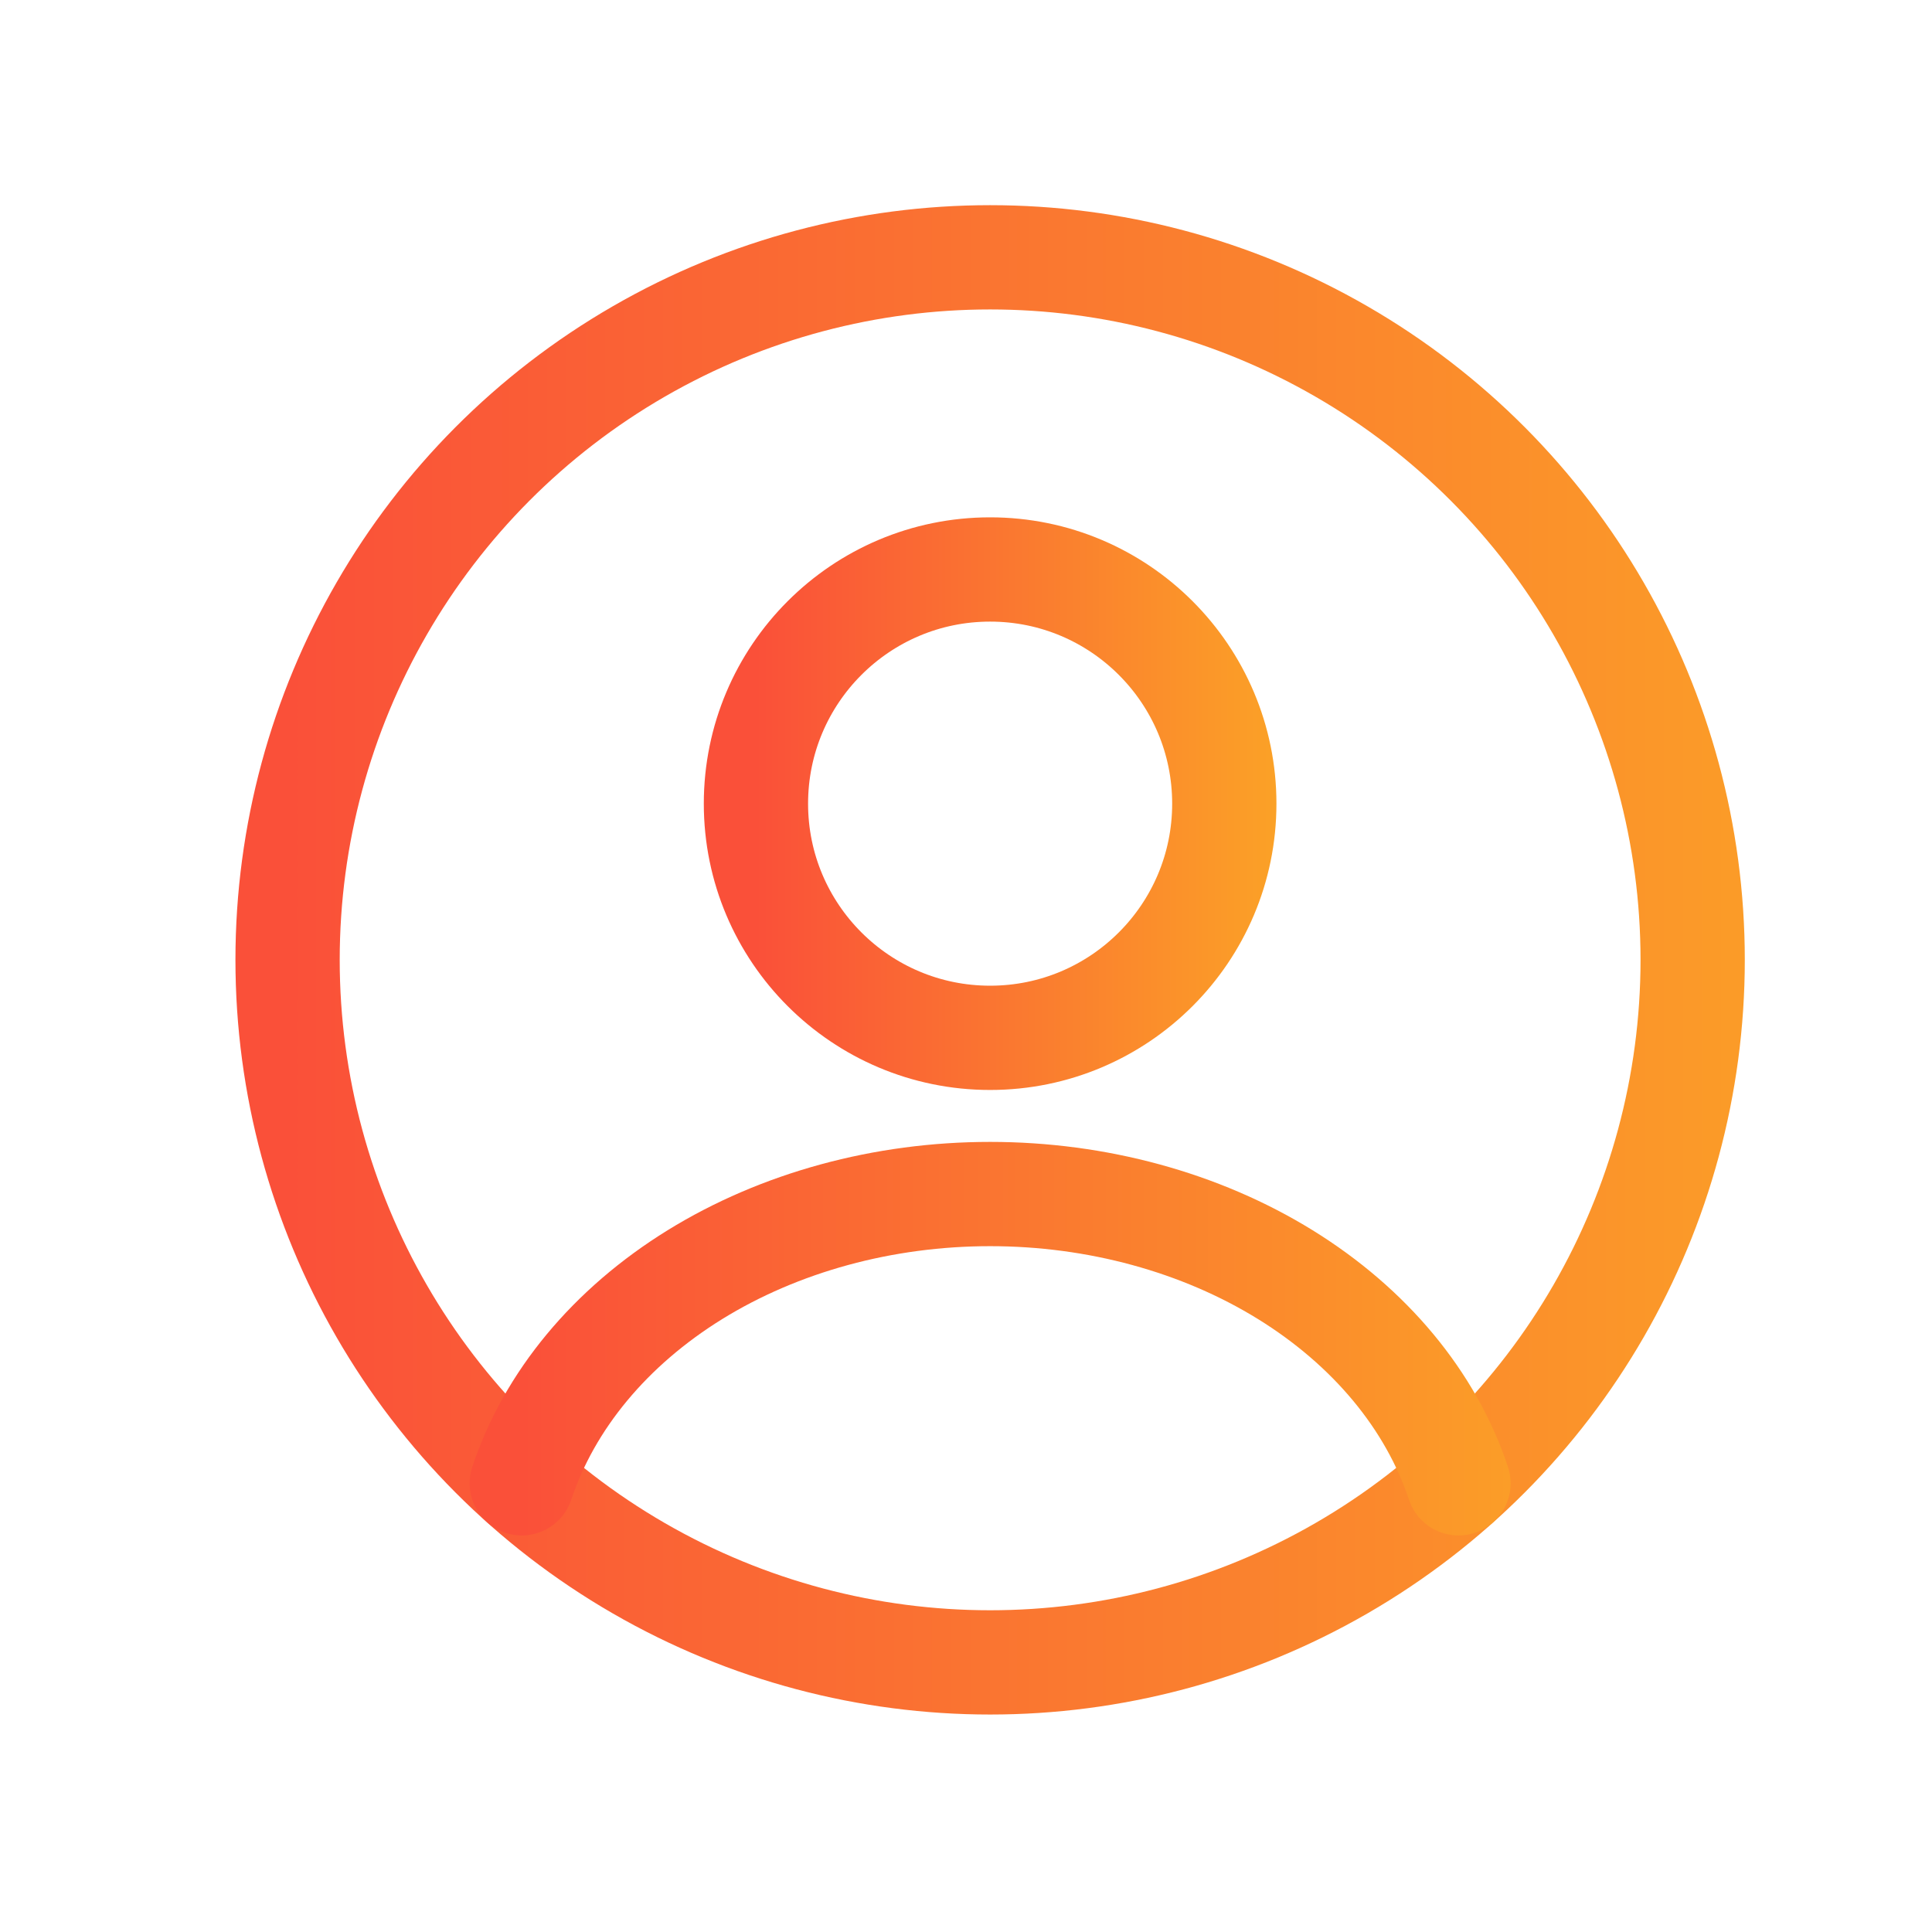
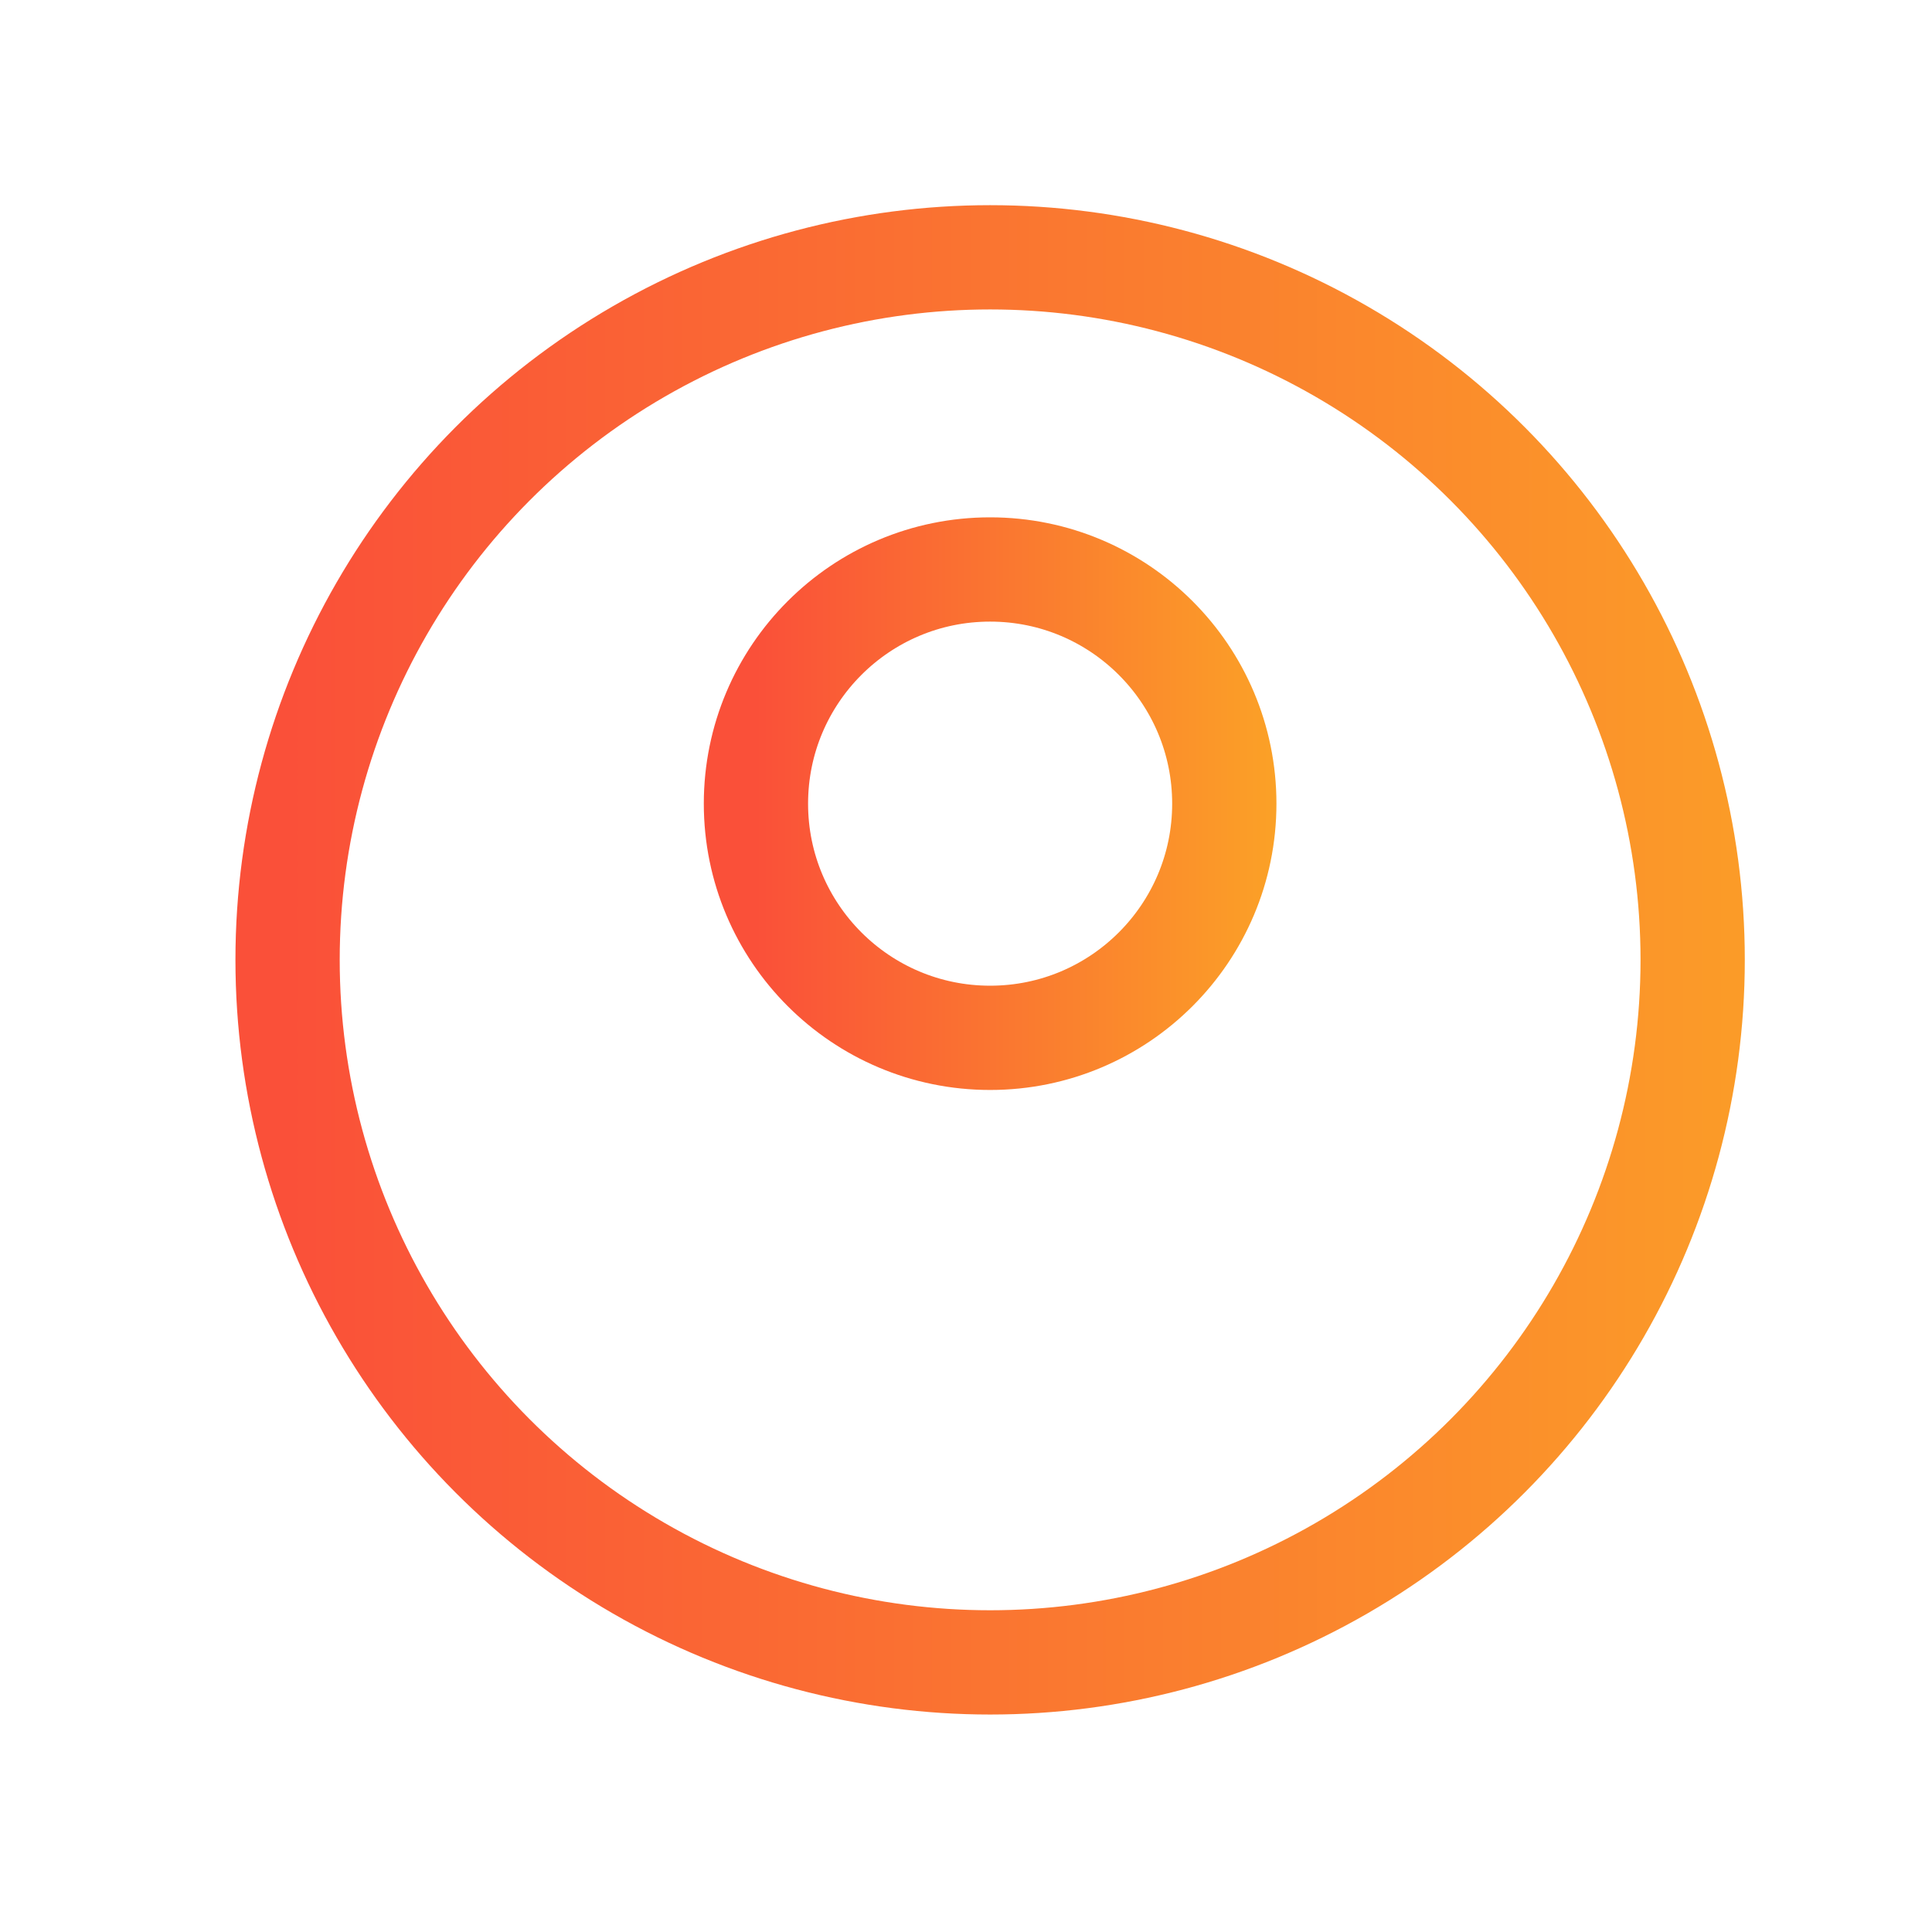
<svg xmlns="http://www.w3.org/2000/svg" width="33" height="33" viewBox="0 0 33 33" fill="none">
  <ellipse cx="16.912" cy="13.727" rx="4" ry="4" stroke="url(#paint0_linear_4215_34378)" stroke-width="1.781" stroke-linecap="round" />
  <circle cx="16.912" cy="16.395" r="12" stroke="url(#paint1_linear_4215_34378)" stroke-width="1.781" />
-   <path d="M24.912 25.336C24.44 23.918 23.4 22.666 21.954 21.772C20.508 20.879 18.735 20.395 16.912 20.395C15.089 20.395 13.317 20.879 11.87 21.772C10.424 22.666 9.384 23.918 8.912 25.336" stroke="url(#paint2_linear_4215_34378)" stroke-width="1.781" stroke-linecap="round" />
  <defs>
    <linearGradient id="paint0_linear_4215_34378" x1="12.912" y1="13.727" x2="24.636" y2="13.727" gradientUnits="userSpaceOnUse">
      <stop stop-color="#FA5039" />
      <stop offset="1" stop-color="#FBBB21" />
    </linearGradient>
    <linearGradient id="paint1_linear_4215_34378" x1="4.912" y1="16.395" x2="40.084" y2="16.395" gradientUnits="userSpaceOnUse">
      <stop stop-color="#FA5039" />
      <stop offset="1" stop-color="#FBBB21" />
    </linearGradient>
    <linearGradient id="paint2_linear_4215_34378" x1="8.912" y1="22.865" x2="32.36" y2="22.865" gradientUnits="userSpaceOnUse">
      <stop stop-color="#FA5039" />
      <stop offset="1" stop-color="#FBBB21" />
    </linearGradient>
  </defs>
</svg>